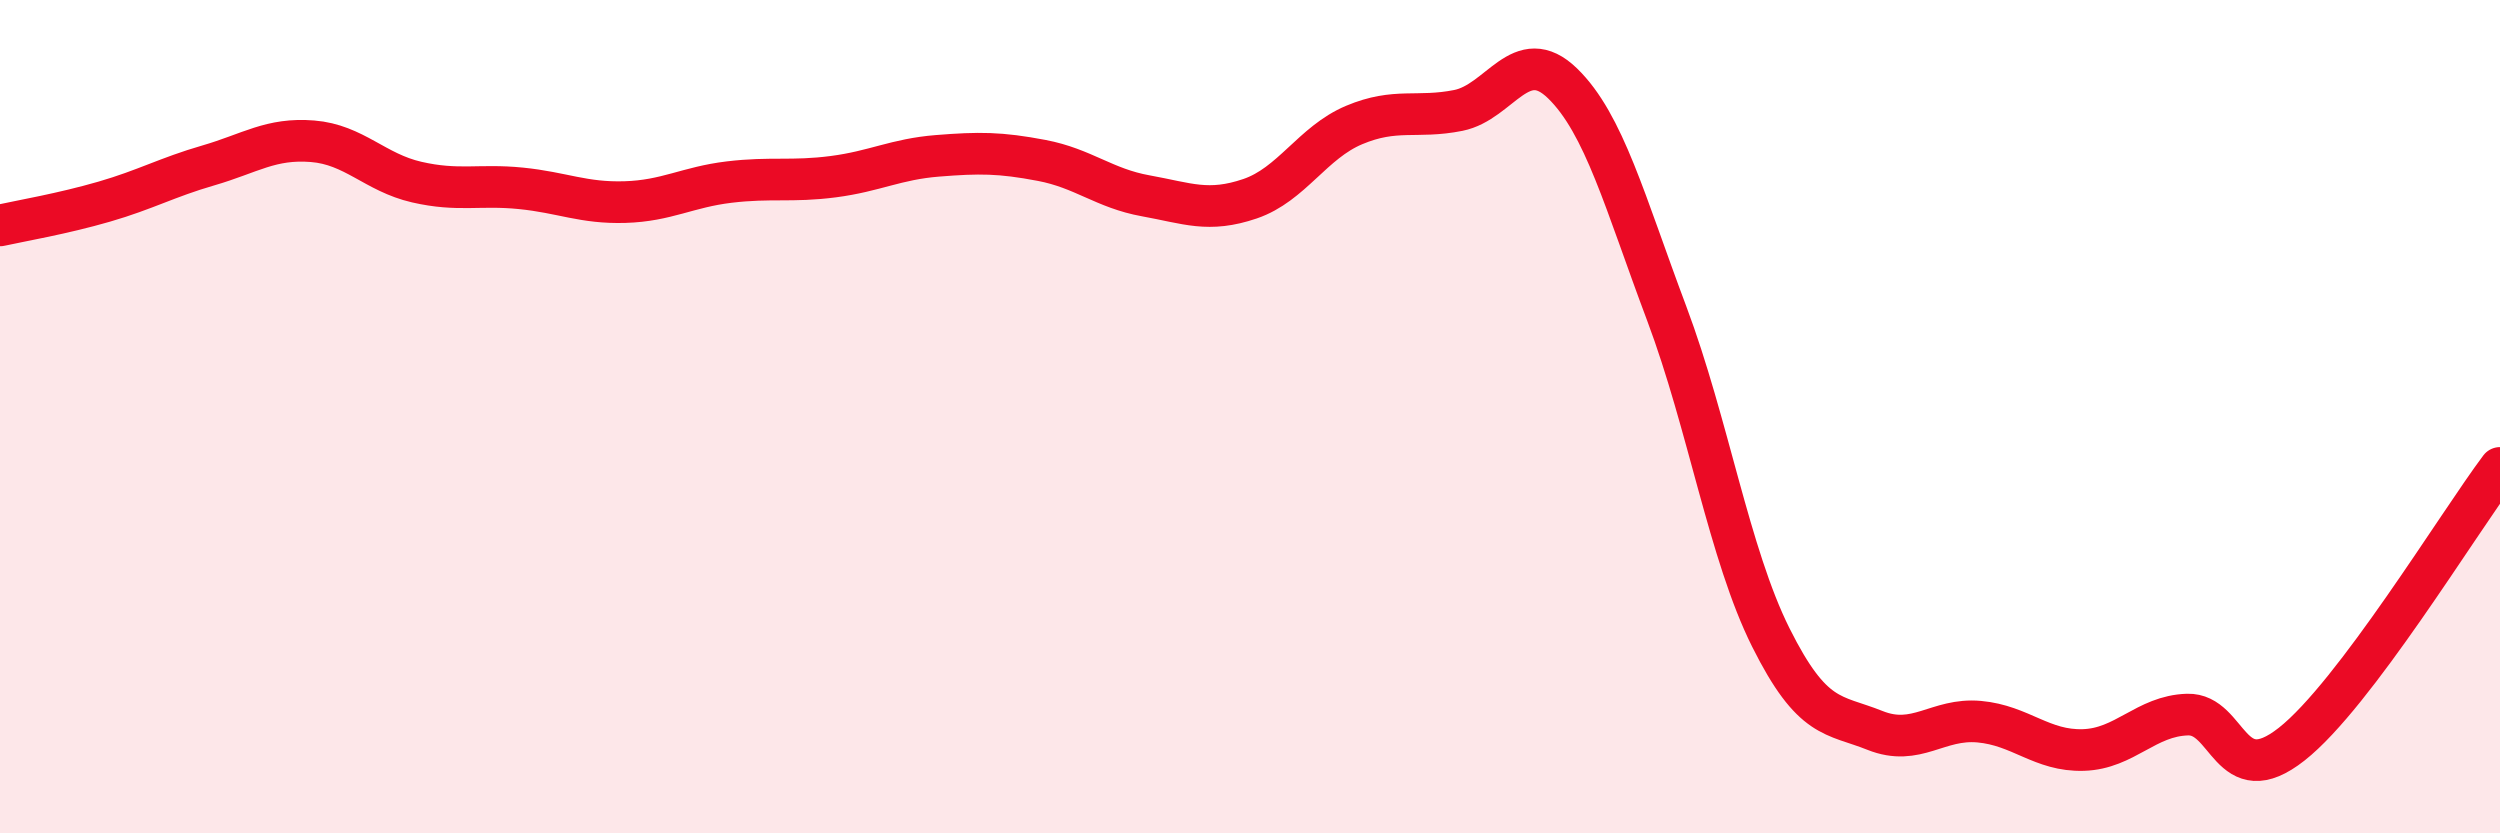
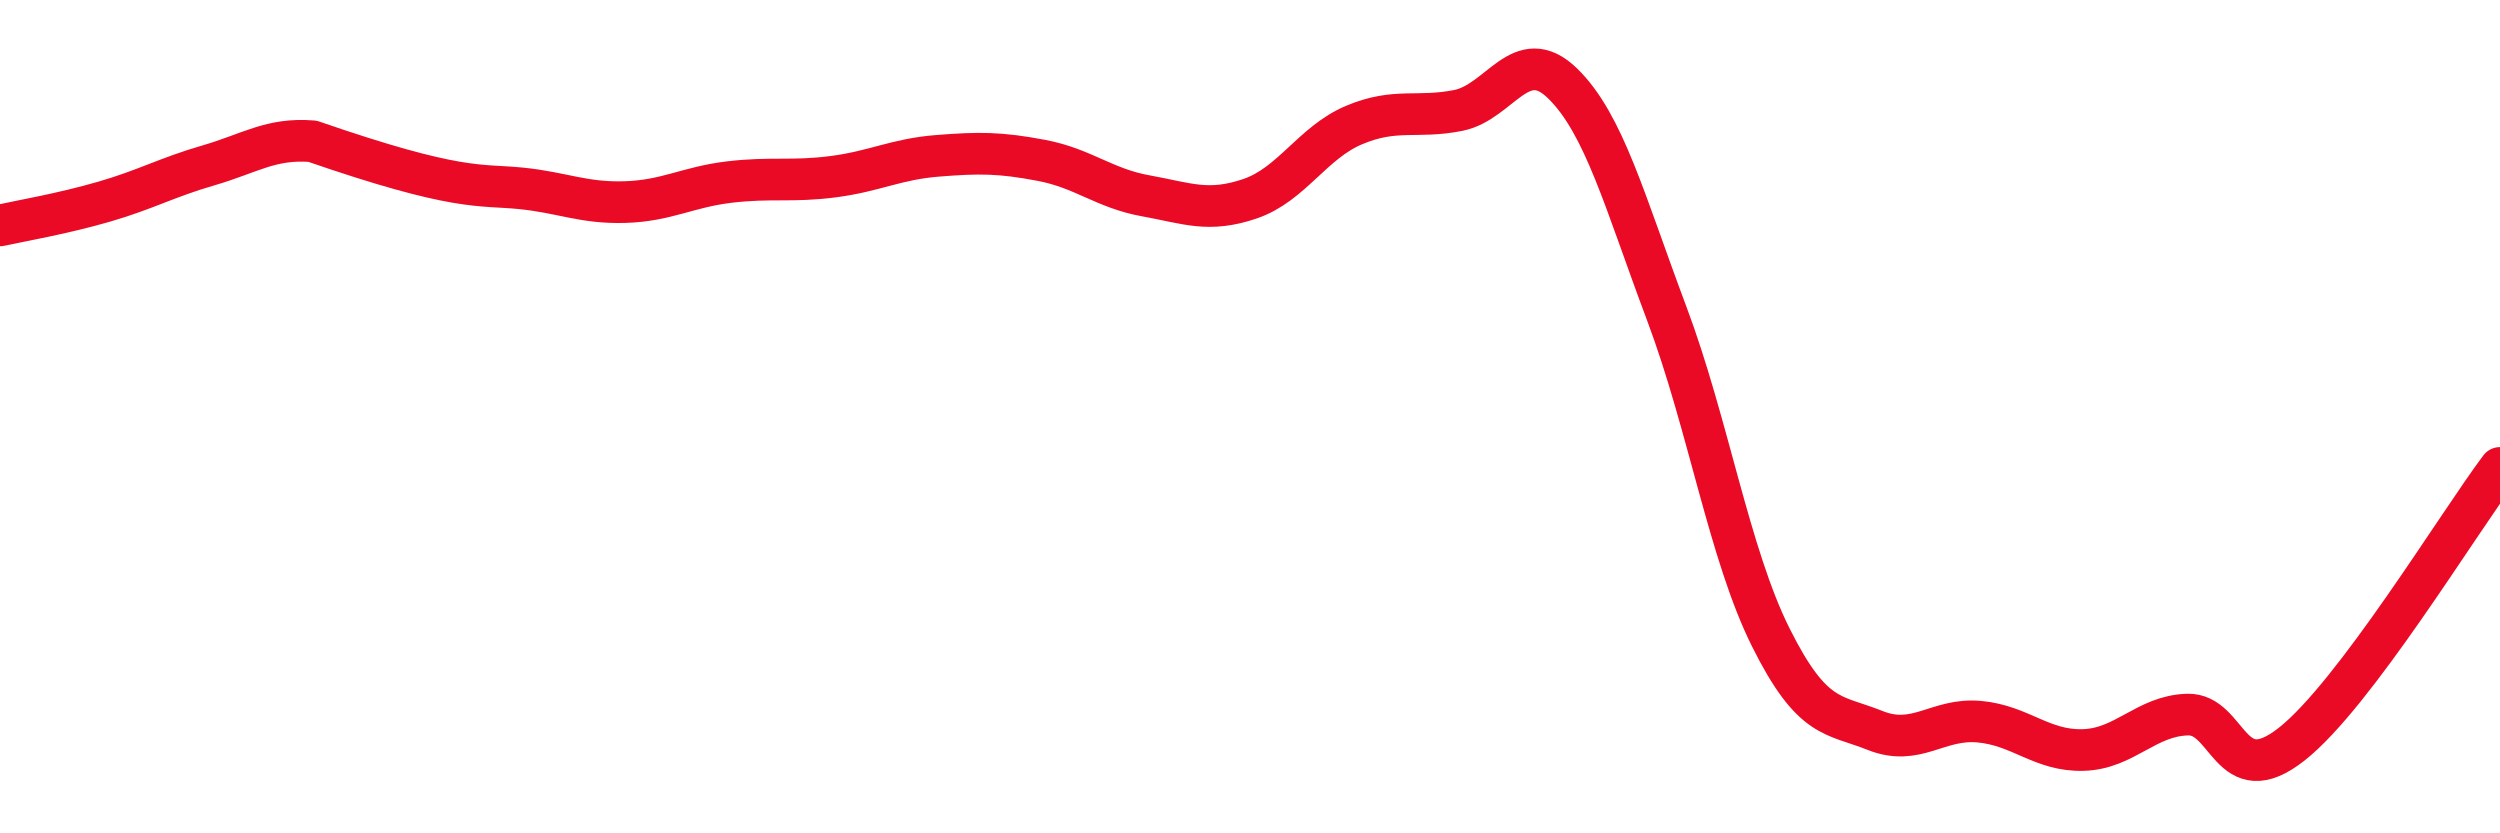
<svg xmlns="http://www.w3.org/2000/svg" width="60" height="20" viewBox="0 0 60 20">
-   <path d="M 0,5.41 C 0.5,5.3 1.5,5.13 2.5,4.84 C 3.5,4.55 4,4.26 5,3.97 C 6,3.68 6.5,3.31 7.5,3.39 C 8.5,3.47 9,4.14 10,4.37 C 11,4.6 11.5,4.42 12.5,4.52 C 13.5,4.62 14,4.88 15,4.85 C 16,4.82 16.5,4.49 17.5,4.37 C 18.5,4.25 19,4.37 20,4.24 C 21,4.11 21.5,3.82 22.5,3.74 C 23.5,3.66 24,3.66 25,3.85 C 26,4.04 26.5,4.52 27.5,4.7 C 28.5,4.88 29,5.11 30,4.77 C 31,4.43 31.5,3.42 32.5,3 C 33.5,2.58 34,2.85 35,2.65 C 36,2.45 36.5,1.03 37.5,2 C 38.5,2.97 39,4.86 40,7.52 C 41,10.18 41.5,13.3 42.5,15.3 C 43.5,17.3 44,17.13 45,17.53 C 46,17.93 46.5,17.23 47.5,17.32 C 48.5,17.41 49,18.03 50,18 C 51,17.97 51.5,17.18 52.5,17.15 C 53.5,17.12 53.5,19.04 55,17.86 C 56.5,16.68 59,12.56 60,11.23L60 20L0 20Z" fill="#EB0A25" opacity="0.1" stroke-linecap="round" stroke-linejoin="round" />
-   <path d="M 0,5.41 C 0.5,5.3 1.5,5.13 2.5,4.84 C 3.5,4.55 4,4.26 5,3.97 C 6,3.68 6.5,3.31 7.5,3.39 C 8.5,3.47 9,4.14 10,4.37 C 11,4.6 11.5,4.42 12.5,4.52 C 13.5,4.62 14,4.88 15,4.85 C 16,4.82 16.5,4.49 17.5,4.37 C 18.5,4.25 19,4.37 20,4.24 C 21,4.11 21.5,3.82 22.5,3.74 C 23.5,3.66 24,3.66 25,3.85 C 26,4.04 26.5,4.52 27.5,4.7 C 28.5,4.88 29,5.11 30,4.77 C 31,4.43 31.5,3.42 32.5,3 C 33.5,2.58 34,2.85 35,2.65 C 36,2.45 36.5,1.03 37.5,2 C 38.5,2.97 39,4.86 40,7.52 C 41,10.18 41.5,13.3 42.5,15.3 C 43.5,17.3 44,17.13 45,17.53 C 46,17.93 46.5,17.23 47.5,17.32 C 48.5,17.41 49,18.03 50,18 C 51,17.97 51.5,17.18 52.5,17.15 C 53.5,17.12 53.5,19.04 55,17.86 C 56.5,16.68 59,12.56 60,11.23" stroke="#EB0A25" stroke-width="1" fill="none" stroke-linecap="round" stroke-linejoin="round" />
+   <path d="M 0,5.41 C 0.5,5.3 1.5,5.13 2.5,4.84 C 3.5,4.55 4,4.26 5,3.97 C 6,3.68 6.5,3.31 7.5,3.39 C 11,4.6 11.5,4.42 12.5,4.52 C 13.5,4.62 14,4.88 15,4.85 C 16,4.82 16.5,4.49 17.5,4.37 C 18.5,4.25 19,4.37 20,4.24 C 21,4.11 21.5,3.82 22.5,3.74 C 23.5,3.66 24,3.66 25,3.85 C 26,4.04 26.5,4.52 27.5,4.7 C 28.5,4.88 29,5.11 30,4.77 C 31,4.43 31.5,3.42 32.5,3 C 33.5,2.58 34,2.85 35,2.65 C 36,2.45 36.5,1.03 37.5,2 C 38.5,2.97 39,4.86 40,7.52 C 41,10.18 41.5,13.3 42.5,15.3 C 43.5,17.3 44,17.13 45,17.53 C 46,17.93 46.5,17.23 47.5,17.32 C 48.5,17.41 49,18.03 50,18 C 51,17.97 51.5,17.18 52.5,17.15 C 53.5,17.12 53.5,19.04 55,17.86 C 56.5,16.68 59,12.56 60,11.23" stroke="#EB0A25" stroke-width="1" fill="none" stroke-linecap="round" stroke-linejoin="round" />
</svg>